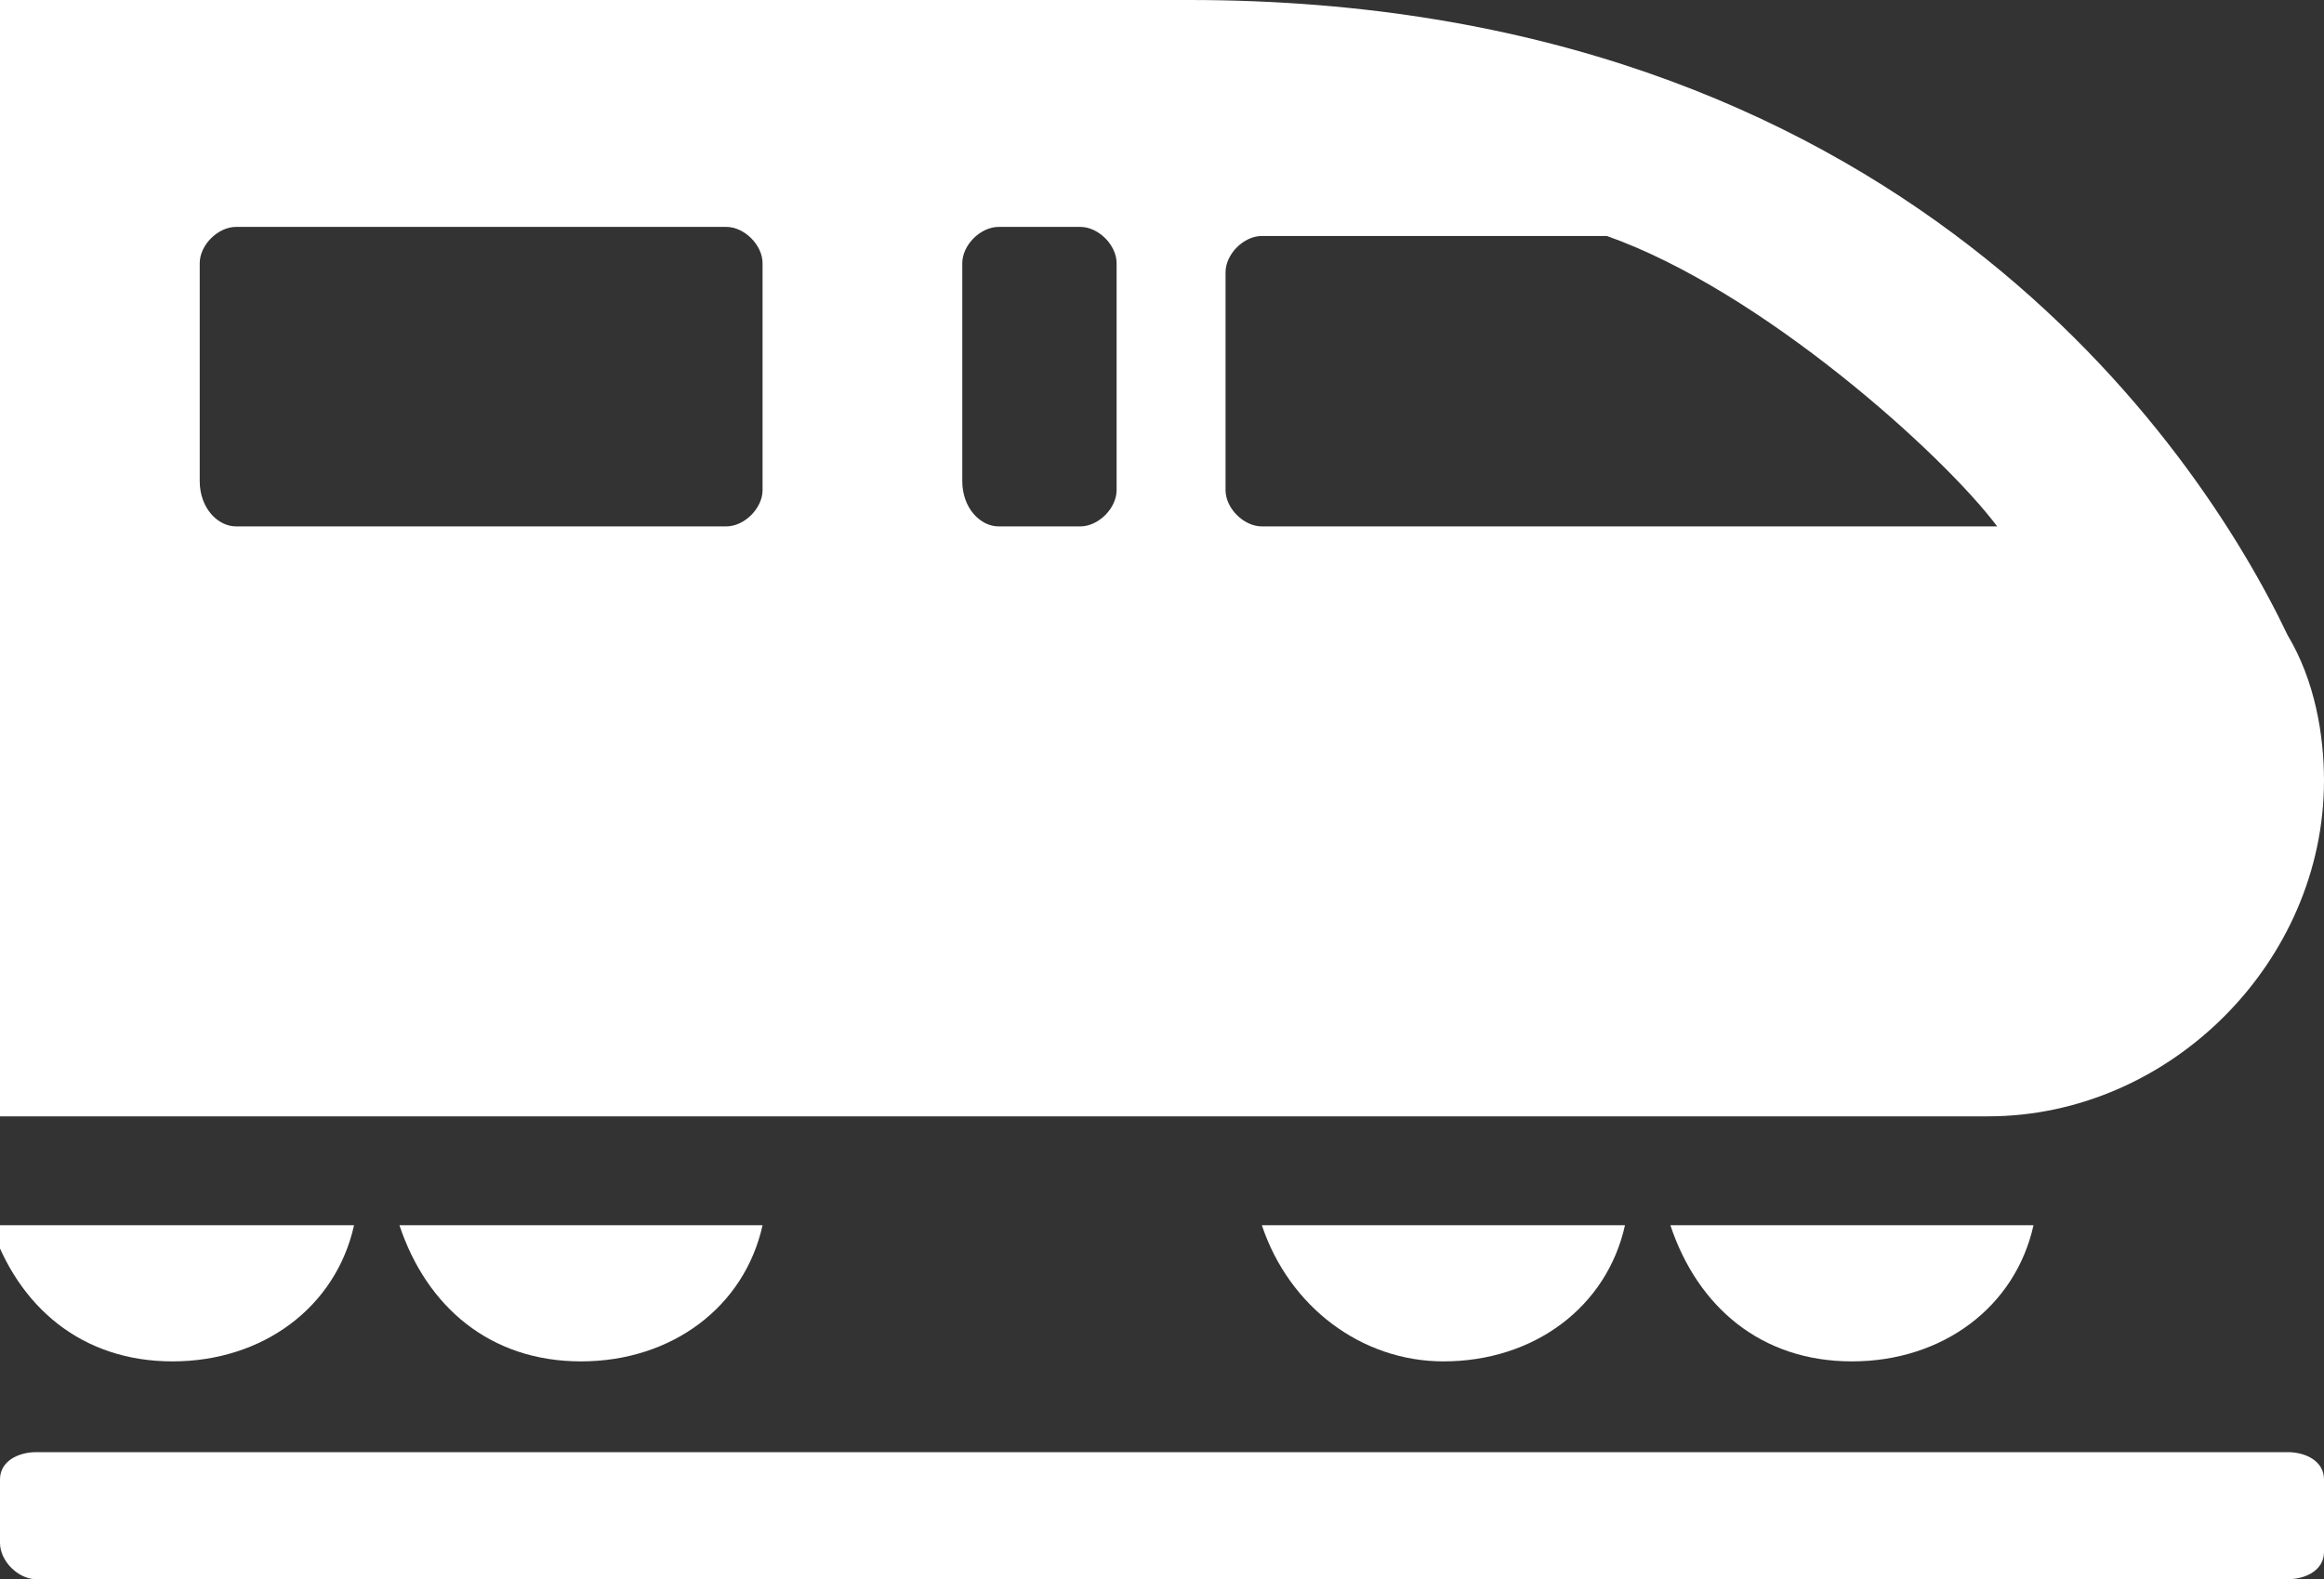
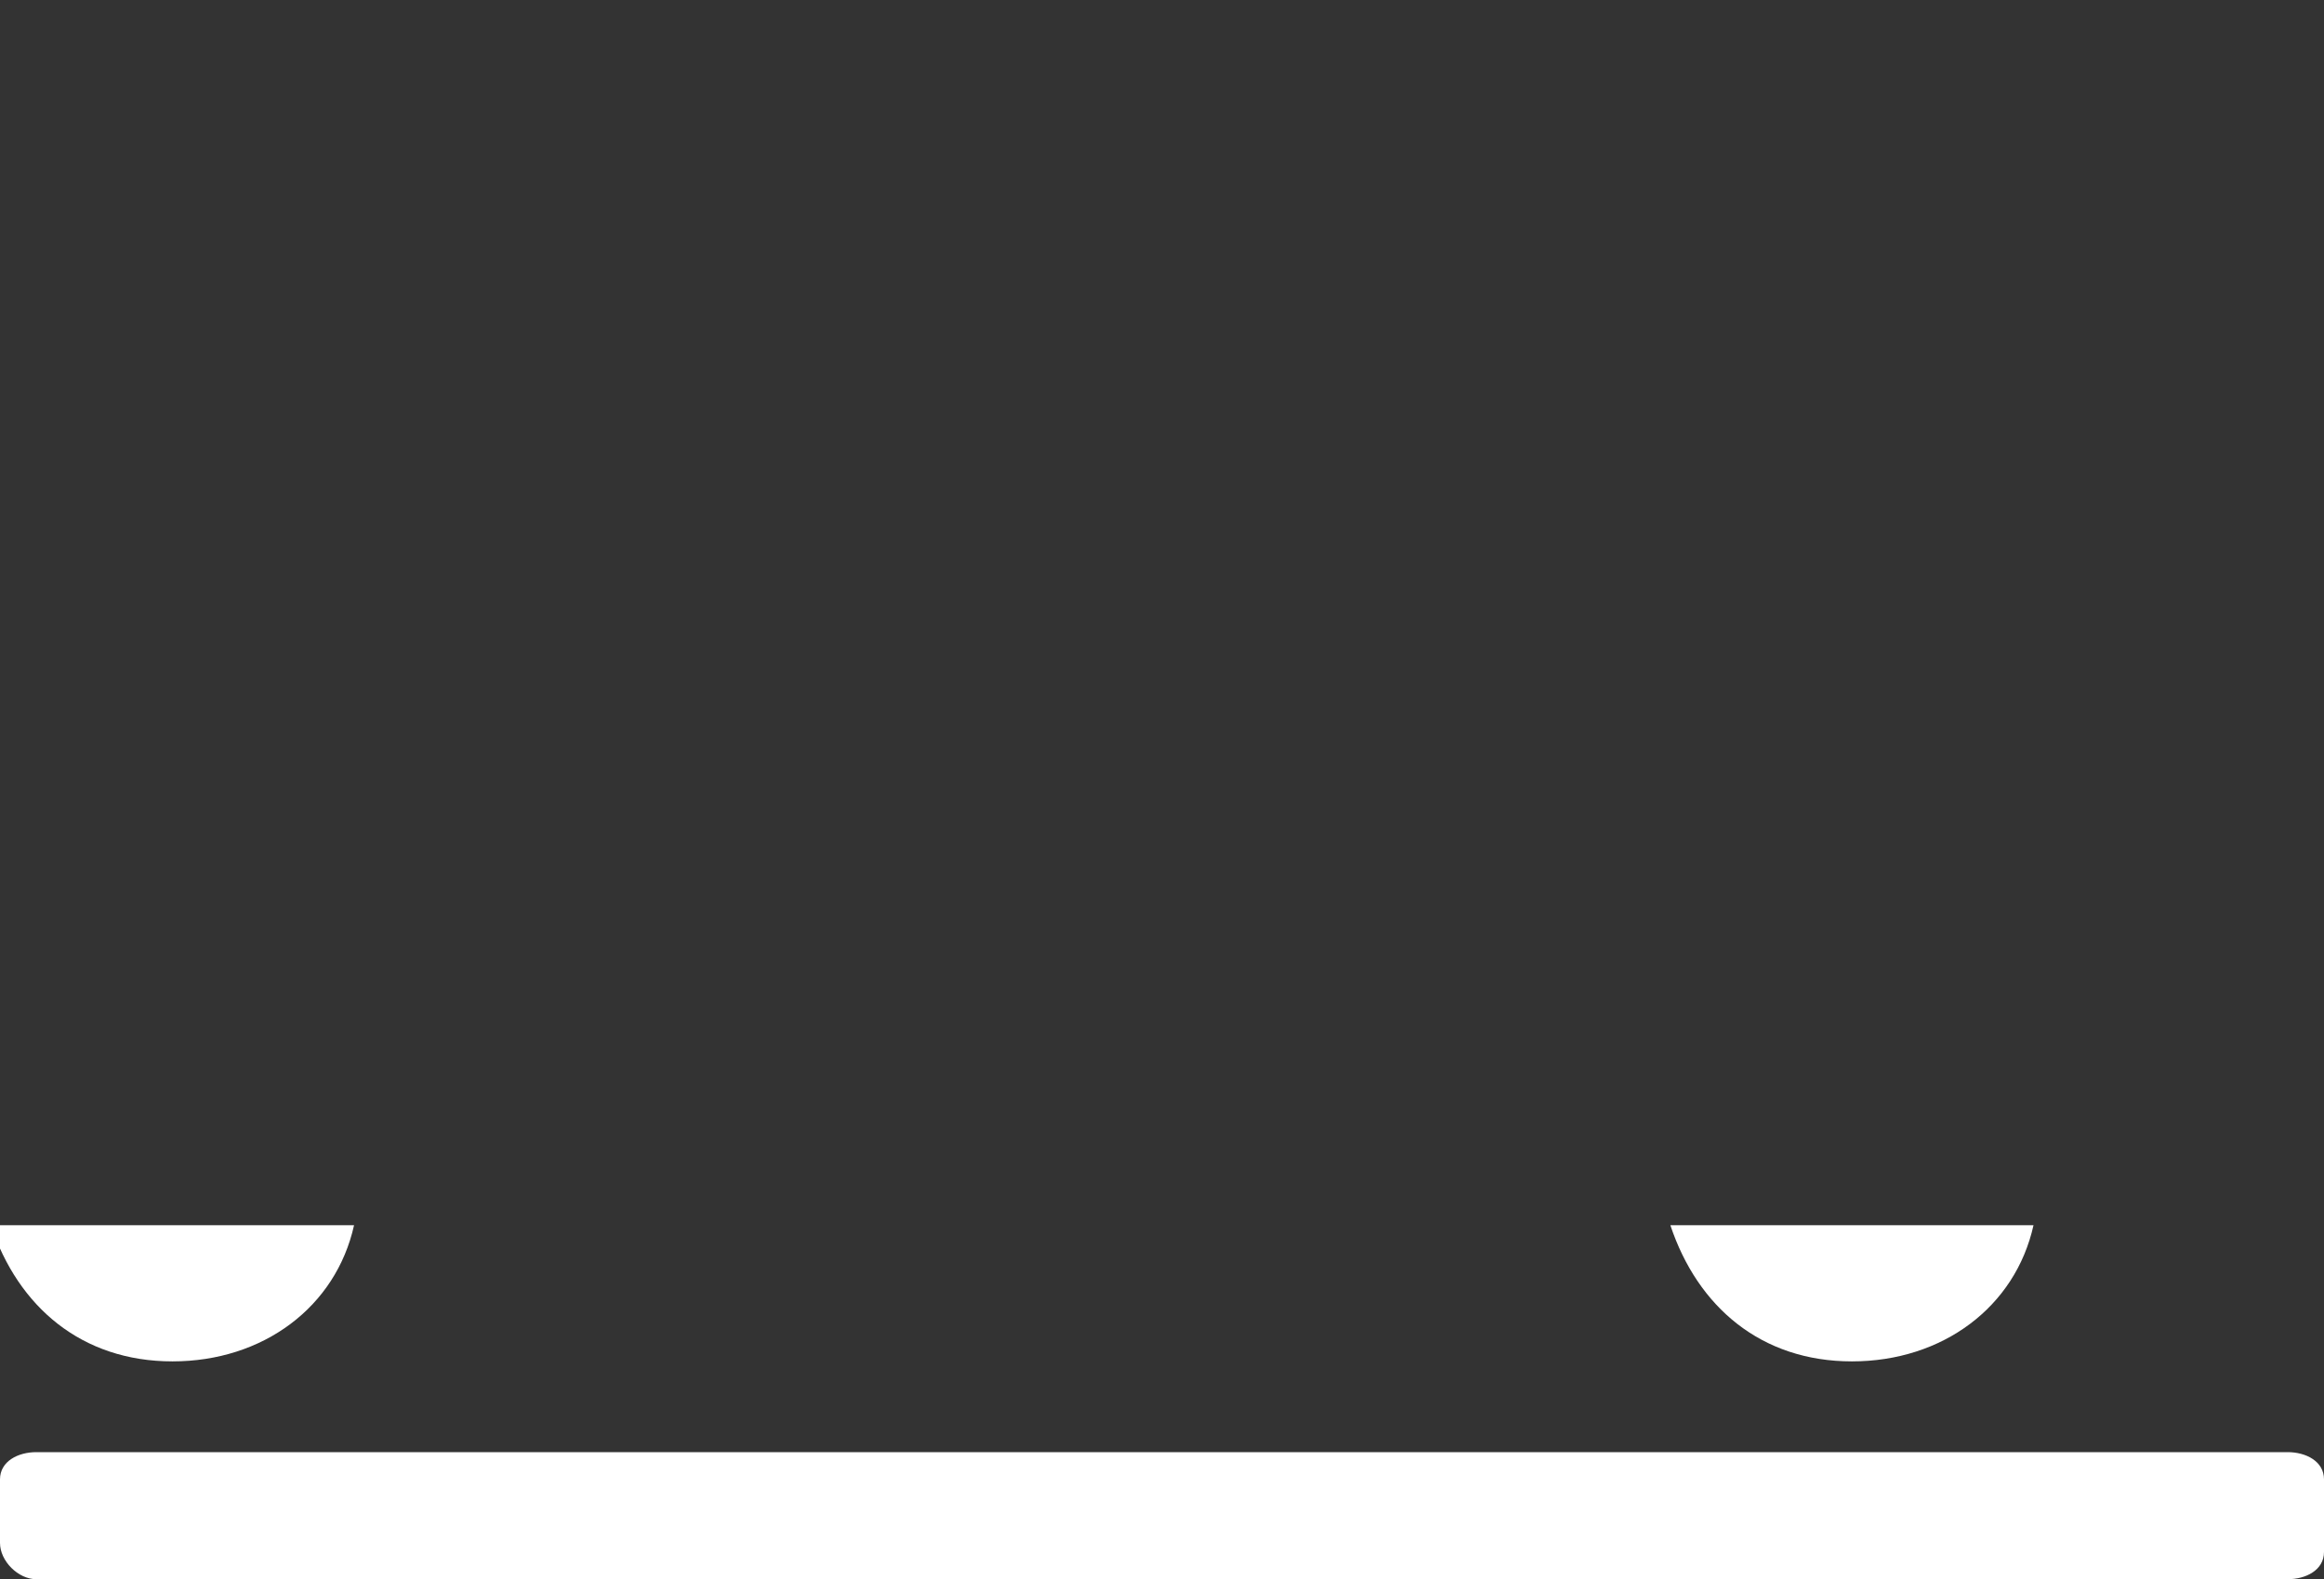
<svg xmlns="http://www.w3.org/2000/svg" version="1.1" id="Layer_1" x="0px" y="0px" viewBox="0 0 25.6 17.4" style="enable-background:new 0 0 25.6 17.4;">
  <rect x="0" y="0" width="25.6" height="17.4" fill="#333333" stroke="none" />
  <style type="text/css">
	.st0{fill:#ffffff;}
</style>
  <g>
    <path class="st0" d="M22.4,13.5c-0.2,0.9-1,1.5-2,1.5s-1.7-0.6-2-1.5H22.4z" />
-     <path class="st0" d="M17.9,13.5c-0.2,0.9-1,1.5-2,1.5c-0.9,0-1.7-0.6-2-1.5H17.9z" />
-     <path class="st0" d="M8.4,13.5c-0.2,0.9-1,1.5-2,1.5s-1.7-0.6-2-1.5H8.4z" />
    <path class="st0" d="M3.9,13.5c-0.2,0.9-1,1.5-2,1.5s-1.7-0.6-2-1.5H3.9z" />
    <path class="st0" d="M0.4,17.4h24.8c0.2,0,0.4-0.1,0.4-0.3v-0.8c0-0.2-0.2-0.3-0.4-0.3H0.4c-0.2,0-0.4,0.1-0.4,0.3V17&#13;&#10;  C0,17.2,0.2,17.4,0.4,17.4" />
-     <path class="st0" d="M2.6,5.8H8c0.2,0,0.4-0.2,0.4-0.4V2.9c0-0.2-0.2-0.4-0.4-0.4H2.6c-0.2,0-0.4,0.2-0.4,0.4v2.4&#13;&#10;  C2.2,5.6,2.4,5.8,2.6,5.8 M11,5.8h0.9c0.2,0,0.4-0.2,0.4-0.4V2.9c0-0.2-0.2-0.4-0.4-0.4H11c-0.2,0-0.4,0.2-0.4,0.4v2.4&#13;&#10;  C10.6,5.6,10.8,5.8,11,5.8 M22,5.8c-0.6-0.8-2.6-2.6-4.3-3.2h-3.8c-0.2,0-0.4,0.2-0.4,0.4v2.4c0,0.2,0.2,0.4,0.4,0.4H22z M13.1,0&#13;&#10;  c7.8,0,11.1,4.9,12.1,7c0.3,0.5,0.4,1.1,0.4,1.6c0,2-1.7,3.7-3.7,3.7H0V0H13.1z" />
  </g>
</svg>